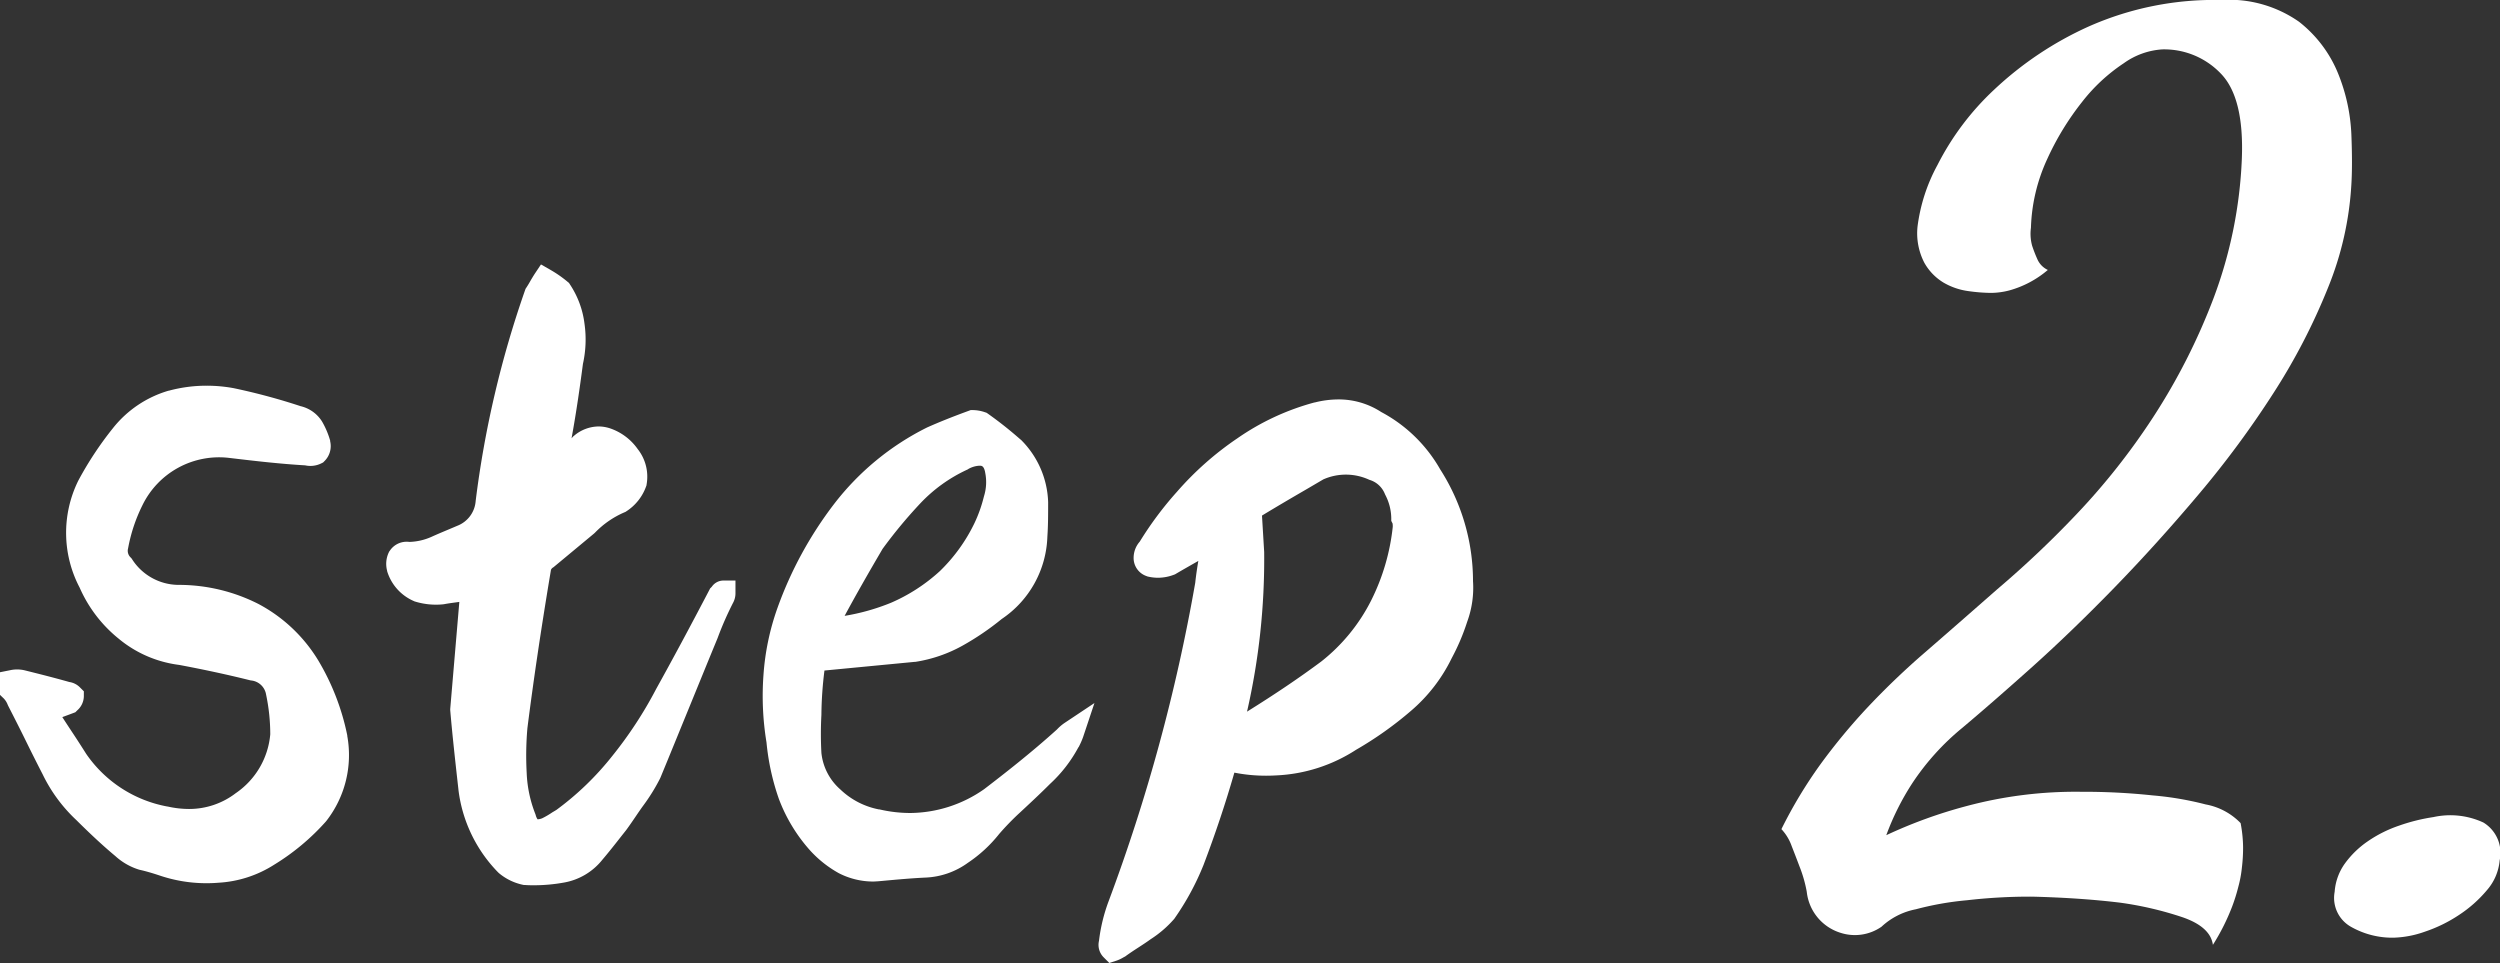
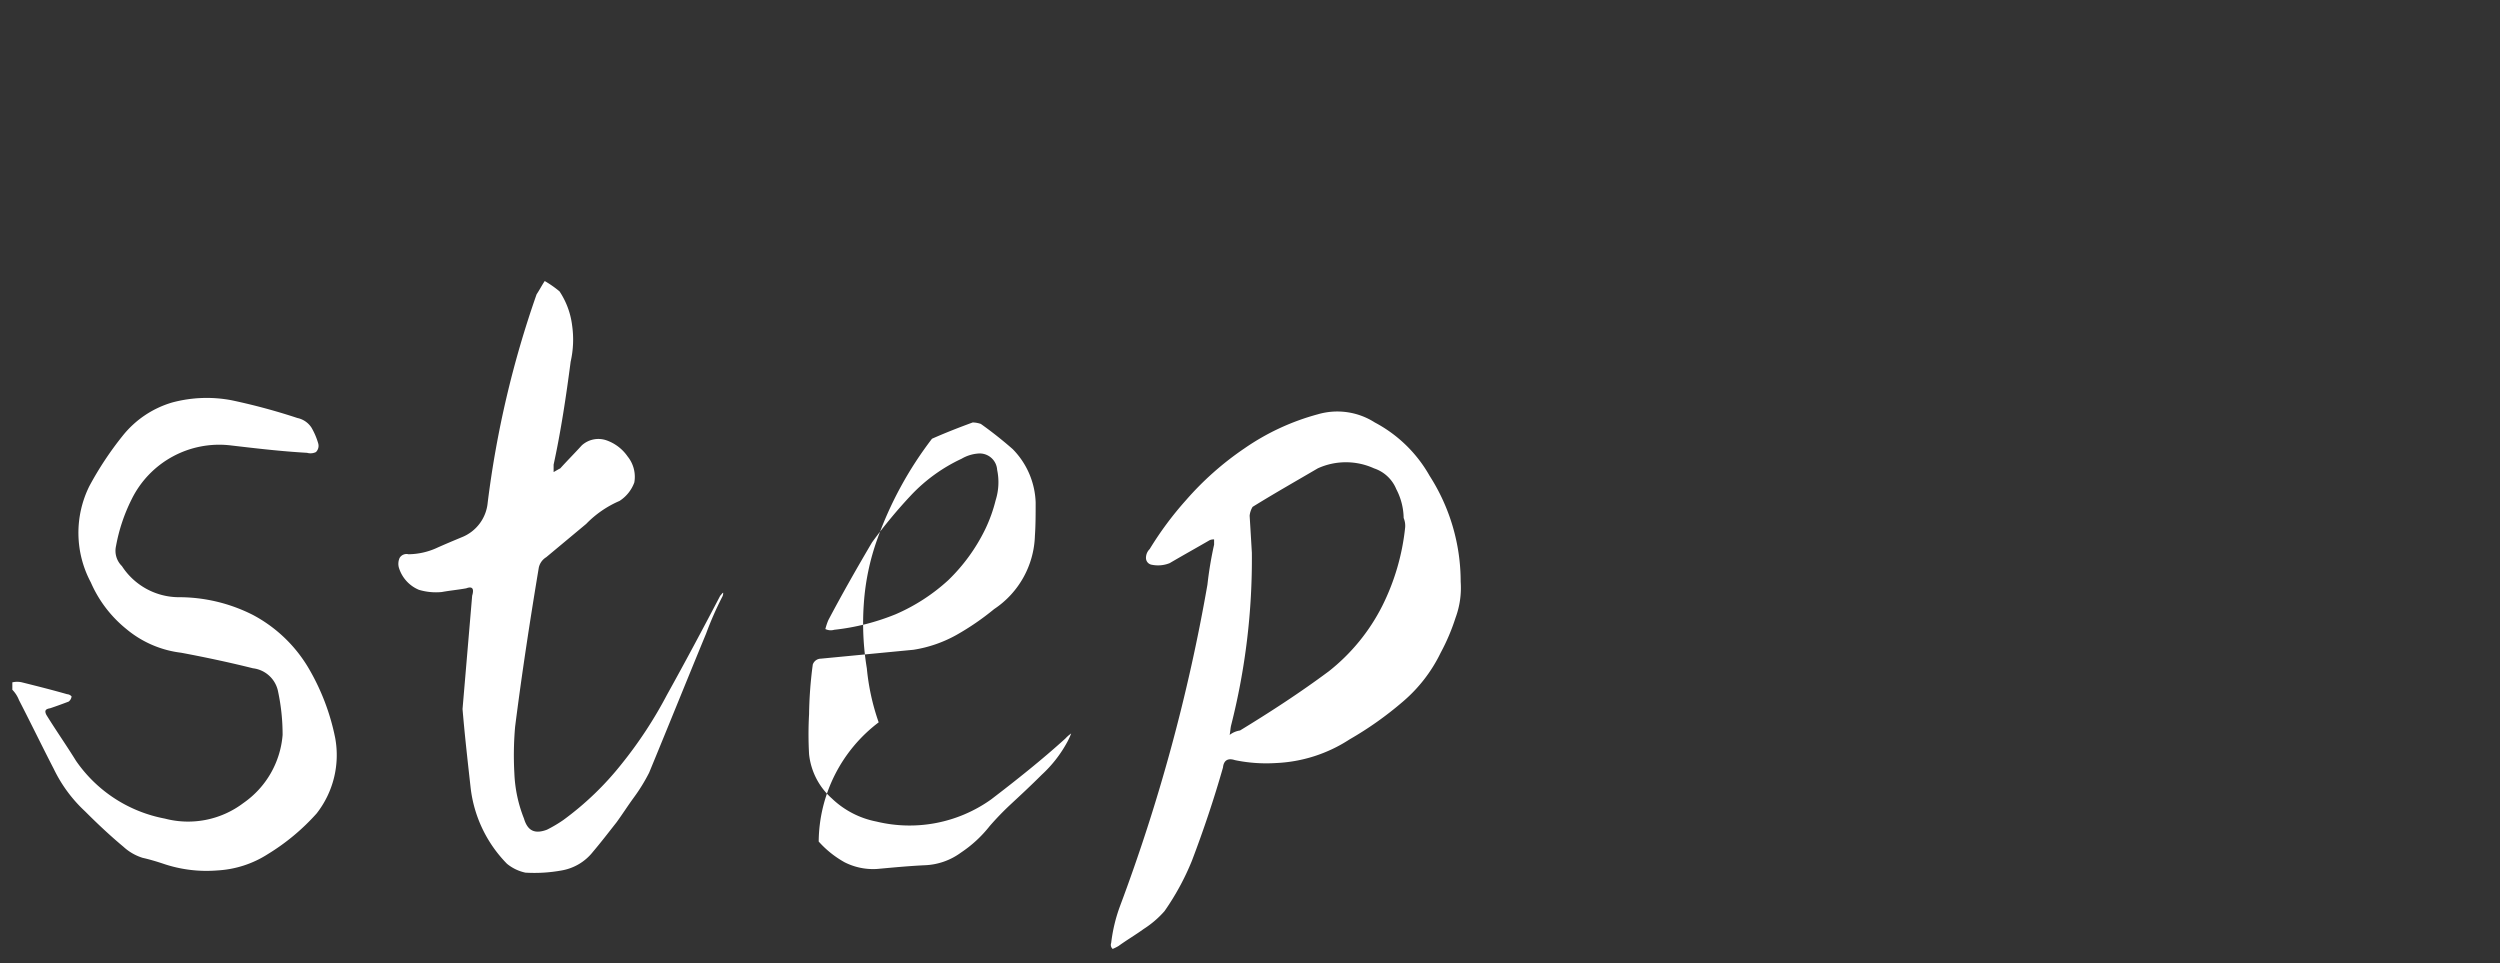
<svg xmlns="http://www.w3.org/2000/svg" width="101.289" height="39.018" viewBox="0 0 101.289 39.018">
  <rect x="0" y="0" width="101.289" height="39.018" fill="#333333" stroke="none" />
  <g transform="translate(-0.31 -10.184)">
-     <path d="M.81-7.17v.3a1.258,1.258,0,0,1,.27.42c.48.93.93,1.86,1.41,2.79A5.736,5.736,0,0,0,3.75-1.95c.51.51,1.02.99,1.56,1.44a2.043,2.043,0,0,0,.78.45c.27.06.57.15.84.24A5.441,5.441,0,0,0,9.12.45a4.208,4.208,0,0,0,2.04-.66,8.782,8.782,0,0,0,1.98-1.65,3.837,3.837,0,0,0,.75-3.06A9.111,9.111,0,0,0,12.78-7.8a5.749,5.749,0,0,0-2.22-2.1,6.628,6.628,0,0,0-3.03-.72,2.759,2.759,0,0,1-2.28-1.26.866.866,0,0,1-.24-.81,7.008,7.008,0,0,1,.63-1.89,3.954,3.954,0,0,1,4.02-2.19c1.02.12,2.04.24,3.09.3a.5.5,0,0,0,.36-.03.354.354,0,0,0,.09-.36,2.848,2.848,0,0,0-.27-.63.9.9,0,0,0-.57-.39,24.882,24.882,0,0,0-2.67-.72,5.4,5.4,0,0,0-2.4.09,4.008,4.008,0,0,0-2.01,1.35,13.349,13.349,0,0,0-1.35,2.04,4.263,4.263,0,0,0,.06,3.9A4.972,4.972,0,0,0,5.43-9.33a4.247,4.247,0,0,0,2.22.96c.96.18,1.95.39,2.91.63a1.178,1.178,0,0,1,1.02.96,8.352,8.352,0,0,1,.18,1.74,3.715,3.715,0,0,1-1.59,2.76,3.709,3.709,0,0,1-3.18.63,5.641,5.641,0,0,1-3.6-2.34C3-4.62,2.58-5.22,2.19-5.85c-.09-.18-.03-.24.15-.27.27-.09.51-.18.75-.27a.3.3,0,0,0,.12-.21.259.259,0,0,0-.18-.09C2.4-6.87,1.8-7.02,1.2-7.17A.854.854,0,0,0,.81-7.17ZM19.05-6.09c.09,1.08.21,2.13.33,3.21A5.25,5.25,0,0,0,20.85.18a1.745,1.745,0,0,0,.75.36A6.15,6.15,0,0,0,23.07.45,2.056,2.056,0,0,0,24.33-.3c.33-.39.63-.78.96-1.2.24-.33.45-.66.69-.99a7.183,7.183,0,0,0,.63-1.02c.78-1.89,1.53-3.75,2.31-5.64a13.374,13.374,0,0,1,.66-1.5.326.326,0,0,0,.03-.15c-.03,0-.06.06-.12.12-.69,1.32-1.41,2.67-2.16,4.02A17.2,17.2,0,0,1,25.5-3.87a12.163,12.163,0,0,1-2.37,2.28,5.373,5.373,0,0,1-.66.39c-.48.18-.78.06-.93-.45a5.554,5.554,0,0,1-.39-1.83,13.252,13.252,0,0,1,.03-1.89c.27-2.13.6-4.29.96-6.45a.658.658,0,0,1,.3-.42l1.62-1.35a4.182,4.182,0,0,1,1.35-.93,1.5,1.5,0,0,0,.6-.75,1.311,1.311,0,0,0-.27-1.05,1.742,1.742,0,0,0-.87-.66,1,1,0,0,0-.99.21c-.3.33-.6.63-.87.93-.12.06-.21.12-.27.15v-.3c.3-1.38.51-2.79.69-4.17a4.045,4.045,0,0,0,.06-1.47,3.2,3.2,0,0,0-.51-1.38,4.287,4.287,0,0,0-.6-.42c-.12.18-.21.36-.33.54a40.535,40.535,0,0,0-1.98,8.43,1.672,1.672,0,0,1-1.05,1.41c-.36.15-.72.3-1.05.45a2.839,2.839,0,0,1-1.11.24.325.325,0,0,0-.36.15.585.585,0,0,0-.03.39,1.421,1.421,0,0,0,.81.9,2.4,2.4,0,0,0,.93.09c.33-.06.66-.09.99-.15.24-.09.33,0,.24.3ZM33.09-4.26a14.547,14.547,0,0,1,0-1.62,16.734,16.734,0,0,1,.15-2.01.351.351,0,0,1,.33-.24l3.75-.36a5.218,5.218,0,0,0,1.74-.6,10.633,10.633,0,0,0,1.53-1.05,3.7,3.7,0,0,0,1.65-2.97c.03-.42.03-.9.03-1.35a3.231,3.231,0,0,0-.93-2.16,16.143,16.143,0,0,0-1.29-1.02,1.078,1.078,0,0,0-.33-.06c-.57.21-1.11.42-1.65.66A10.275,10.275,0,0,0,34.5-14.1a14.961,14.961,0,0,0-2.22,4.08,9.653,9.653,0,0,0-.54,2.58,11.136,11.136,0,0,0,.12,2.64,9.227,9.227,0,0,0,.48,2.19A6.121,6.121,0,0,0,33.48-.72a4.048,4.048,0,0,0,1.05.84,2.554,2.554,0,0,0,1.32.27c.66-.06,1.29-.12,1.92-.15a2.637,2.637,0,0,0,1.47-.51,5.015,5.015,0,0,0,1.17-1.08,11.5,11.5,0,0,1,.84-.87c.42-.39.84-.78,1.26-1.2a5.112,5.112,0,0,0,1.05-1.35,2.923,2.923,0,0,0,.15-.33,1.5,1.5,0,0,0-.24.21c-.96.87-1.98,1.68-3,2.46a5.69,5.69,0,0,1-4.65.9,3.593,3.593,0,0,1-1.8-.93A2.779,2.779,0,0,1,33.09-4.26ZM34.11-9.3a.5.5,0,0,1-.36-.03,2.519,2.519,0,0,1,.12-.36c.57-1.08,1.17-2.13,1.77-3.15a20.01,20.01,0,0,1,1.59-1.92,6.7,6.7,0,0,1,2.04-1.47,1.556,1.556,0,0,1,.66-.21.708.708,0,0,1,.78.66,2.433,2.433,0,0,1-.06,1.23,6.1,6.1,0,0,1-.42,1.17,7.318,7.318,0,0,1-1.5,2.07A7.64,7.64,0,0,1,36.6-9.93,9.206,9.206,0,0,1,34.11-9.3Zm25.38-1.95a7.939,7.939,0,0,0-1.26-4.29,5.5,5.5,0,0,0-2.22-2.16,2.816,2.816,0,0,0-2.31-.33,9.6,9.6,0,0,0-2.97,1.38,12.249,12.249,0,0,0-2.37,2.1,13.542,13.542,0,0,0-1.47,1.98.5.5,0,0,0-.15.36.278.278,0,0,0,.21.27A1.27,1.27,0,0,0,47.7-12c.51-.3,1.05-.6,1.62-.93a.381.381,0,0,1,.18-.03v.21a15.2,15.2,0,0,0-.27,1.62A72.683,72.683,0,0,1,45.69,1.89a6.436,6.436,0,0,0-.36,1.5.217.217,0,0,0,.06.24,1.781,1.781,0,0,0,.24-.12c.33-.24.69-.45,1.02-.69a3.936,3.936,0,0,0,.84-.72A10.32,10.32,0,0,0,48.6.06q.72-1.89,1.26-3.78c.03-.3.21-.39.48-.3a6.214,6.214,0,0,0,1.65.12,5.925,5.925,0,0,0,3-.96,13.992,13.992,0,0,0,2.16-1.53,6.071,6.071,0,0,0,1.53-1.98,8.3,8.3,0,0,0,.6-1.41A3.5,3.5,0,0,0,59.49-11.25Zm-2.25-2.19a9.232,9.232,0,0,1-.93,3.18,7.911,7.911,0,0,1-2.16,2.64c-1.17.87-2.37,1.65-3.6,2.4a.9.9,0,0,0-.42.18c.03-.15.03-.27.06-.39a27.357,27.357,0,0,0,.84-6.99c-.03-.51-.06-1.02-.09-1.5a.853.853,0,0,1,.12-.36c.87-.54,1.77-1.05,2.64-1.56a2.749,2.749,0,0,1,2.28,0,1.475,1.475,0,0,1,.9.84,2.6,2.6,0,0,1,.3,1.17A.823.823,0,0,1,57.24-13.44Z" transform="translate(0 45)" fill="#fff" />
-     <path d="M45.255,4.2l-.219-.219a.714.714,0,0,1-.2-.678,6.9,6.9,0,0,1,.385-1.591A72.476,72.476,0,0,0,48.735-11.2c.033-.3.075-.593.126-.89l-.014.008c-.312.178-.607.345-.894.514l-.037.022-.041.015a1.821,1.821,0,0,1-.649.123,1.78,1.78,0,0,1-.385-.043l-.04-.009-.038-.015a.773.773,0,0,1-.524-.734,1,1,0,0,1,.249-.663,14.007,14.007,0,0,1,1.5-2.011,12.636,12.636,0,0,1,2.46-2.178,10.029,10.029,0,0,1,3.118-1.449l.013,0a3.94,3.94,0,0,1,.953-.123,3.154,3.154,0,0,1,1.735.508A5.973,5.973,0,0,1,58.66-15.8a8.4,8.4,0,0,1,1.33,4.531,4,4,0,0,1-.237,1.647,8.753,8.753,0,0,1-.627,1.474,6.6,6.6,0,0,1-1.649,2.132,14.556,14.556,0,0,1-2.225,1.578A6.463,6.463,0,0,1,52.016-3.4c-.137.008-.275.012-.409.012a6.573,6.573,0,0,1-1.286-.124c-.358,1.245-.78,2.507-1.254,3.752l-.006.014A10.738,10.738,0,0,1,47.9,2.391l-.015.022-.018.02a4.441,4.441,0,0,1-.932.8c-.171.124-.348.239-.519.35s-.334.218-.489.331l-.033.024-.037.018-.039.022a1.49,1.49,0,0,1-.266.125ZM49.5-13.46H50v.765l-.012.054a14.771,14.771,0,0,0-.261,1.567l0,.031A73.478,73.478,0,0,1,46.158,2.066a5.693,5.693,0,0,0-.191.615c.135-.089.265-.175.389-.265l.026-.017a3.445,3.445,0,0,0,.717-.611A9.777,9.777,0,0,0,48.136-.125c.467-1.226.882-2.469,1.233-3.695a1.062,1.062,0,0,1,.047-.2l.224-1.122c.01-.051.016-.1.022-.154a1.979,1.979,0,0,1,.043-.259A26.934,26.934,0,0,0,50.53-12.4c-.03-.506-.059-1.011-.089-1.487v-.031a1.276,1.276,0,0,1,.173-.584l.063-.127.12-.075c.642-.4,1.305-.784,1.946-1.156l.7-.411.025-.015L53.5-16.3a3.262,3.262,0,0,1,2.675,0,1.975,1.975,0,0,1,1.164,1.1,3.1,3.1,0,0,1,.341,1.27,1.432,1.432,0,0,1,.062.493v.027l0,.027a9.691,9.691,0,0,1-.98,3.35,8.357,8.357,0,0,1-2.293,2.806l-.016.012c-1.057.786-2.213,1.557-3.638,2.426l-.083.05-.1.016a.4.4,0,0,0-.2.087l-.13.1a1.156,1.156,0,0,1,.167.038,5.7,5.7,0,0,0,1.5.105,5.4,5.4,0,0,0,2.754-.879l.024-.015a13.557,13.557,0,0,0,2.083-1.475,5.6,5.6,0,0,0,1.406-1.818l.01-.019A7.749,7.749,0,0,0,58.8-9.929l.009-.026a2.986,2.986,0,0,0,.179-1.265v-.029a7.431,7.431,0,0,0-1.185-4.026l-.01-.018a5,5,0,0,0-2.024-1.968l-.034-.02a2.142,2.142,0,0,0-1.206-.357,2.937,2.937,0,0,0-.7.091,9.043,9.043,0,0,0-2.811,1.306l-.009.006a11.659,11.659,0,0,0-2.273,2.015,13,13,0,0,0-1.345,1.792.961.961,0,0,0,.1-.028c.28-.164.565-.326.865-.5.233-.133.472-.269.717-.41l.027-.014A.862.862,0,0,1,49.5-13.46Zm1.941-.453c.029.469.058.966.088,1.464v.023a27.726,27.726,0,0,1-.695,6.443c1.149-.716,2.116-1.369,3.008-2.032a7.375,7.375,0,0,0,2.019-2.468,8.7,8.7,0,0,0,.877-2.983.758.758,0,0,0-.007-.14l-.053-.106v-.118a2.1,2.1,0,0,0-.247-.946l-.019-.044a.966.966,0,0,0-.619-.555l-.016-.007a2.257,2.257,0,0,0-1.852-.011l-.682.4c-.593.344-1.2.7-1.8,1.064ZM21.96,1.051c-.13,0-.262,0-.392-.012l-.039,0-.038-.008A2.227,2.227,0,0,1,20.525.56L20.49.527a5.773,5.773,0,0,1-1.606-3.344v-.008l-.033-.294c-.111-1-.216-1.941-.3-2.929l0-.042.369-4.339-.144.02c-.164.022-.319.043-.473.072l-.044.006a2.893,2.893,0,0,1-1.119-.109l-.034-.01-.032-.015a1.927,1.927,0,0,1-1.081-1.217l0-.016a1.081,1.081,0,0,1,.068-.735l.02-.04.027-.036a.816.816,0,0,1,.675-.358.986.986,0,0,1,.118.007,2.35,2.35,0,0,0,.878-.2c.334-.152.7-.3,1.055-.452a1.17,1.17,0,0,0,.749-1.015,41.156,41.156,0,0,1,2-8.531l.021-.059.035-.052c.052-.078.1-.159.149-.245s.113-.193.181-.3l.259-.388.405.232a4.761,4.761,0,0,1,.672.47l.059.049.042.065a3.69,3.69,0,0,1,.586,1.592,4.536,4.536,0,0,1-.064,1.621c-.113.861-.26,1.918-.461,3.014l.048-.053.027-.029.031-.025a1.564,1.564,0,0,1,.988-.372,1.493,1.493,0,0,1,.472.079,2.255,2.255,0,0,1,1.112.835,1.805,1.805,0,0,1,.364,1.426l-.007.049-.017.046a2,2,0,0,1-.793,1l-.041.027-.046.019a3.682,3.682,0,0,0-1.187.821l-.033.031L22.74-11.839l-.022.015a.188.188,0,0,0-.086.1c-.4,2.387-.71,4.484-.954,6.411A12.782,12.782,0,0,0,21.649-3.5,5.067,5.067,0,0,0,22-1.836l.015.045a.51.51,0,0,0,.075.17.535.535,0,0,0,.189-.043,3.262,3.262,0,0,0,.405-.237L22.85-2a11.733,11.733,0,0,0,2.258-2.176,16.536,16.536,0,0,0,1.777-2.708l.007-.014c.666-1.2,1.37-2.509,2.154-4.009l.035-.068.054-.054.022-.026a.571.571,0,0,1,.451-.24h.5v.5a.813.813,0,0,1-.083.374,13.1,13.1,0,0,0-.636,1.443l-.009.024c-.39.944-.778,1.9-1.154,2.818s-.765,1.876-1.156,2.822l-.015.033a7.614,7.614,0,0,1-.673,1.09c-.116.159-.223.316-.336.483s-.229.336-.354.507l-.011.015L25.51-.97c-.268.342-.521.665-.8.993a2.55,2.55,0,0,1-1.555.919A6.818,6.818,0,0,1,21.96,1.051ZM21.672.043a5.648,5.648,0,0,0,1.311-.086,1.559,1.559,0,0,0,.967-.583c.263-.311.51-.627.772-.961l.169-.215c.114-.156.219-.311.331-.475s.229-.336.354-.507a6.67,6.67,0,0,0,.579-.934l.164-.4q-.205.276-.427.556a12.741,12.741,0,0,1-2.469,2.374l-.028.019-.165.105a3.845,3.845,0,0,1-.563.321l-.021.009a1.549,1.549,0,0,1-.546.111,1.055,1.055,0,0,1-1.032-.864,6.053,6.053,0,0,1-.417-1.971,13.742,13.742,0,0,1,.032-1.961l0-.015c.247-1.946.562-4.062.963-6.469l0-.016a1.147,1.147,0,0,1,.489-.721l1.585-1.321a4.69,4.69,0,0,1,1.446-1,.984.984,0,0,0,.353-.434.8.8,0,0,0-.173-.613l-.019-.026a1.25,1.25,0,0,0-.618-.472.489.489,0,0,0-.156-.027.563.563,0,0,0-.335.131c-.14.153-.279.3-.414.441-.15.158-.292.307-.425.455l-.063.07-.085.042c-.055.028-.106.057-.151.084s-.079.047-.119.066l-.724.362v-1.163l.011-.052c.32-1.471.533-2.979.683-4.128l0-.029.007-.028a3.531,3.531,0,0,0,.049-1.287,2.688,2.688,0,0,0-.394-1.107l-.063-.049-.036.056A40.162,40.162,0,0,0,20.566-14.4v.006a2.156,2.156,0,0,1-1.348,1.8l0,0c-.35.146-.713.3-1.035.444l-.015.006a3.4,3.4,0,0,1-1.178.276.933.933,0,0,0,.474.474,1.9,1.9,0,0,0,.686.063c.168-.03.333-.052.493-.074s.294-.04.435-.065a.877.877,0,0,1,.276-.048.614.614,0,0,1,.5.243.786.786,0,0,1,.085.681l-.382,4.5c.081.96.184,1.883.292,2.86l.032.29A4.727,4.727,0,0,0,21.192-.186,1.243,1.243,0,0,0,21.672.043Zm-13,.925a5.923,5.923,0,0,1-1.9-.314c-.3-.1-.571-.178-.79-.226L5.946.419A2.541,2.541,0,0,1,4.985-.13c-.5-.417-1-.882-1.584-1.462a6.26,6.26,0,0,1-1.36-1.846c-.24-.466-.476-.937-.7-1.394s-.464-.927-.7-1.389l-.02-.044a.764.764,0,0,0-.159-.252L.31-6.663V-7.58l.4-.08a1.334,1.334,0,0,1,.609.005c.58.145,1.179.295,1.8.471a.765.765,0,0,1,.442.23l.146.146V-6.6a.777.777,0,0,1-.266.564l-.077.077-.1.038c-.139.052-.281.105-.429.159.123.192.249.382.371.568.2.3.4.611.6.927A5.112,5.112,0,0,0,7.088-2.14l.012,0a3.971,3.971,0,0,0,.868.1,3.1,3.1,0,0,0,1.9-.645l.009-.006A3.225,3.225,0,0,0,11.26-5.066a7.846,7.846,0,0,0-.169-1.608.682.682,0,0,0-.614-.573l-.039-.008c-.883-.221-1.849-.43-2.871-.622A4.76,4.76,0,0,1,5.11-8.946a5.488,5.488,0,0,1-1.573-2.062,4.773,4.773,0,0,1-.061-4.323l.014-.027a13.858,13.858,0,0,1,1.4-2.116,4.48,4.48,0,0,1,2.257-1.515l.012,0a5.848,5.848,0,0,1,1.52-.2,6.064,6.064,0,0,1,1.1.1,25.244,25.244,0,0,1,2.709.729,1.4,1.4,0,0,1,.856.6l.018.029a3.361,3.361,0,0,1,.317.741l.008.027,0,.028a.852.852,0,0,1-.23.8l-.057.057-.073.036a.987.987,0,0,1-.653.08c-1.046-.061-2.073-.182-3.066-.3a3.453,3.453,0,0,0-3.531,1.924A6.541,6.541,0,0,0,5.5-12.6a.369.369,0,0,0,.1.367l.031.031.025.035a2.25,2.25,0,0,0,1.88,1.048,7.117,7.117,0,0,1,3.245.773l.017.009a6.271,6.271,0,0,1,2.408,2.281A9.672,9.672,0,0,1,14.38-5.021l0,.023a4.34,4.34,0,0,1-.847,3.442l-.026.031A9.278,9.278,0,0,1,11.42.217,4.684,4.684,0,0,1,9.15.949C8.991.962,8.831.968,8.673.968ZM6.218-.544c.251.057.544.141.87.249a4.939,4.939,0,0,0,1.585.262c.134,0,.271-.006.407-.016H9.1a3.7,3.7,0,0,0,1.8-.586l.006,0A8.269,8.269,0,0,0,12.755-2.18a3.329,3.329,0,0,0,.643-2.65,8.553,8.553,0,0,0-1.047-2.712,5.211,5.211,0,0,0-2.024-1.914,6.138,6.138,0,0,0-2.8-.663H7.514a3.254,3.254,0,0,1-2.65-1.439,1.356,1.356,0,0,1-.346-1.22A7.54,7.54,0,0,1,5.193-14.8L5.2-14.82a4.391,4.391,0,0,1,4.08-2.463c.134,0,.273,0,.412.014l.025,0c.947.111,1.925.226,2.909.288a2.573,2.573,0,0,0-.122-.247.4.4,0,0,0-.254-.167l-.04-.011a24.636,24.636,0,0,0-2.617-.707,5.053,5.053,0,0,0-.915-.085,4.847,4.847,0,0,0-1.254.165,3.508,3.508,0,0,0-1.759,1.185A12.841,12.841,0,0,0,4.377-14.9a3.768,3.768,0,0,0,.06,3.452l.01.022a4.5,4.5,0,0,0,1.3,1.7l.011.009a3.73,3.73,0,0,0,1.965.845l.021,0c1.038.195,2.021.407,2.921.632a1.68,1.68,0,0,1,1.405,1.341v.005A8.84,8.84,0,0,1,12.26-5.04v.026l0,.025a4.189,4.189,0,0,1-1.794,3.114,4.12,4.12,0,0,1-2.5.839,4.967,4.967,0,0,1-1.081-.125A6.123,6.123,0,0,1,3.172-3.446a5.406,5.406,0,0,0,.921,1.133l.01.01c.562.562,1.047,1.01,1.527,1.409l.009.008A1.551,1.551,0,0,0,6.218-.544ZM1.587-6.557l.139.273A.6.6,0,0,1,1.9-6.477ZM35.681.9A3.05,3.05,0,0,1,34.306.567L34.293.56A4.549,4.549,0,0,1,33.11-.384a6.618,6.618,0,0,1-1.236-2.044l-.009-.024a9.664,9.664,0,0,1-.5-2.286,11.6,11.6,0,0,1-.122-2.737,10.144,10.144,0,0,1,.568-2.714,15.536,15.536,0,0,1,2.3-4.217,10.842,10.842,0,0,1,3.738-3.08l.024-.012c.484-.215,1-.423,1.68-.672l.084-.031h.089a1.551,1.551,0,0,1,.488.086l.067.022.058.04a15.852,15.852,0,0,1,1.267,1l.084.071.019.02a3.718,3.718,0,0,1,1.067,2.487v.018c0,.464,0,.944-.031,1.38a4.177,4.177,0,0,1-1.847,3.338A11,11,0,0,1,39.3-8.653,5.728,5.728,0,0,1,37.394-8l-.027,0-1.874.18-1.78.171A15.281,15.281,0,0,0,33.59-5.88v.025a14.174,14.174,0,0,0,0,1.548,2.281,2.281,0,0,0,.764,1.473l.011.01a3.11,3.11,0,0,0,1.547.8l.024,0a5.532,5.532,0,0,0,1.248.147,5.281,5.281,0,0,0,3-.966c.839-.642,1.93-1.495,2.948-2.417a1.9,1.9,0,0,1,.307-.264l1.213-.808-.461,1.382a3.246,3.246,0,0,1-.177.4L44-4.536A5.61,5.61,0,0,1,42.857-3.06c-.424.424-.853.822-1.267,1.206l-.006.005a10.865,10.865,0,0,0-.792.821A5.538,5.538,0,0,1,39.526.14a3.142,3.142,0,0,1-1.729.6c-.57.027-1.137.079-1.737.134l-.177.016C35.816.893,35.748.9,35.681.9ZM34.76-.324a2.052,2.052,0,0,0,1.05.215l.159-.014c.611-.056,1.189-.108,1.777-.136a2.139,2.139,0,0,0,1.2-.414l.018-.013a4.551,4.551,0,0,0,.939-.832,6.069,6.069,0,0,1-2.721.649,6.53,6.53,0,0,1-1.463-.171,4.065,4.065,0,0,1-2.036-1.051A3.287,3.287,0,0,1,32.594-4.2l0-.031a15.083,15.083,0,0,1,0-1.664,17.094,17.094,0,0,1,.154-2.059l.008-.064.024-.06a.85.85,0,0,1,.766-.554L35.4-8.808l1.862-.179a4.722,4.722,0,0,0,1.558-.541,10.04,10.04,0,0,0,1.458-1l.027-.02a3.184,3.184,0,0,0,1.439-2.585v-.012c.029-.4.029-.86.029-1.305a2.7,2.7,0,0,0-.623-1.633,1.768,1.768,0,0,1,.053.2,2.949,2.949,0,0,1-.066,1.461,6.609,6.609,0,0,1-.449,1.25l-.007.014a7.808,7.808,0,0,1-1.6,2.208l-.009.009a8.1,8.1,0,0,1-2.271,1.47l-.006,0a9.7,9.7,0,0,1-2.595.661.99.99,0,0,1-.667-.077l-.388-.194.137-.411c.007-.02.013-.045.021-.071a1.933,1.933,0,0,1,.127-.354l.005-.01c.5-.943,1.064-1.95,1.781-3.17l.013-.023.016-.021a20.405,20.405,0,0,1,1.63-1.967,7.154,7.154,0,0,1,2.161-1.565,2.046,2.046,0,0,1,.84-.267l.026,0a1.4,1.4,0,0,1,.279.007q-.167-.128-.342-.252l-.041-.009c-.6.223-1.069.411-1.5.6A9.712,9.712,0,0,0,34.9-13.8l0,0a14.53,14.53,0,0,0-2.145,3.945,9.137,9.137,0,0,0-.511,2.442,10.587,10.587,0,0,0,.114,2.521l.006.045A8.649,8.649,0,0,0,32.81-2.78a5.626,5.626,0,0,0,1.042,1.727A3.54,3.54,0,0,0,34.76-.324Zm1.3-12.24c-.6,1.023-1.095,1.894-1.53,2.7a8.735,8.735,0,0,0,1.881-.531,7.1,7.1,0,0,0,1.981-1.285,6.825,6.825,0,0,0,1.389-1.92,5.582,5.582,0,0,0,.384-1.066l.009-.035a1.922,1.922,0,0,0,.049-.978v-.007c-.052-.261-.146-.261-.221-.261h-.022a1.026,1.026,0,0,0-.43.128l-.032.022-.035.016a6.156,6.156,0,0,0-1.887,1.36A19.368,19.368,0,0,0,36.058-12.564Z" transform="translate(0 45)" fill="#fff" />
-     <path d="M15.967,1.465q-.1-.732-1.245-1.123a13.9,13.9,0,0,0-2.515-.586Q10.6-.439,8.643-.488a22.188,22.188,0,0,0-2.637.146A12.286,12.286,0,0,0,3.931.024,2.833,2.833,0,0,0,2.539.732,1.888,1.888,0,0,1,.879.977,1.958,1.958,0,0,1-.488-.684,5.312,5.312,0,0,0-.781-1.709Q-.928-2.1-1.1-2.539a1.958,1.958,0,0,0-.415-.684A18.536,18.536,0,0,1,.073-5.859a24.518,24.518,0,0,1,1.9-2.295A31.19,31.19,0,0,1,4.321-10.4q1.294-1.123,2.905-2.539a40.811,40.811,0,0,0,3.2-3.027,27.427,27.427,0,0,0,3.125-3.955,25.158,25.158,0,0,0,2.441-4.81,18.107,18.107,0,0,0,1.147-5.64q.1-2.49-.854-3.467a3.173,3.173,0,0,0-2.368-.977,3,3,0,0,0-1.562.562,7.122,7.122,0,0,0-1.685,1.563,11.149,11.149,0,0,0-1.416,2.319,7.123,7.123,0,0,0-.659,2.783,1.821,1.821,0,0,0,.049.732,5.751,5.751,0,0,0,.22.562.857.857,0,0,0,.415.415,4.068,4.068,0,0,1-1.562.83,3.028,3.028,0,0,1-.732.1,7,7,0,0,1-.928-.073,2.709,2.709,0,0,1-1-.342,2.189,2.189,0,0,1-.781-.806A2.6,2.6,0,0,1,4-27.637a7.048,7.048,0,0,1,.806-2.49A10.959,10.959,0,0,1,7.1-33.179a13.954,13.954,0,0,1,3.833-2.563,12.553,12.553,0,0,1,5.371-1.074,4.937,4.937,0,0,1,3.149.879,5.083,5.083,0,0,1,1.587,2.1,7.38,7.38,0,0,1,.537,2.466q.049,1.245,0,2.026a13.015,13.015,0,0,1-.952,4.2,25.122,25.122,0,0,1-2.2,4.248,39.057,39.057,0,0,1-3.027,4.1q-1.685,2-3.394,3.76T8.667-9.814Q7.031-8.35,5.811-7.324A10.108,10.108,0,0,0,3.784-5.078a10.506,10.506,0,0,0-1.05,2.1A19.329,19.329,0,0,1,5.957-4.15a17.092,17.092,0,0,1,4.688-.586,26.193,26.193,0,0,1,2.881.146,12.866,12.866,0,0,1,2.148.366,2.626,2.626,0,0,1,1.416.757,5.5,5.5,0,0,1,.1.977,6.7,6.7,0,0,1-.049.83,4.781,4.781,0,0,1-.146.781,7.193,7.193,0,0,1-.244.781A8.69,8.69,0,0,1,15.967,1.465ZM24.9-3.711a3.185,3.185,0,0,1,2.026.22,1.439,1.439,0,0,1,.659,1.538,2.113,2.113,0,0,1-.513,1.2,5.144,5.144,0,0,1-1.123,1,5.815,5.815,0,0,1-1.392.684,4.11,4.11,0,0,1-1.27.244A3.388,3.388,0,0,1,21.558.732,1.342,1.342,0,0,1,20.9-.684a2.232,2.232,0,0,1,.415-1.147,3.774,3.774,0,0,1,.928-.9,5.147,5.147,0,0,1,1.27-.635A7.539,7.539,0,0,1,24.9-3.711Z" transform="translate(74 47)" fill="#fff" />
+     <path d="M.81-7.17v.3a1.258,1.258,0,0,1,.27.42c.48.93.93,1.86,1.41,2.79A5.736,5.736,0,0,0,3.75-1.95c.51.51,1.02.99,1.56,1.44a2.043,2.043,0,0,0,.78.45c.27.06.57.15.84.24A5.441,5.441,0,0,0,9.12.45a4.208,4.208,0,0,0,2.04-.66,8.782,8.782,0,0,0,1.98-1.65,3.837,3.837,0,0,0,.75-3.06A9.111,9.111,0,0,0,12.78-7.8a5.749,5.749,0,0,0-2.22-2.1,6.628,6.628,0,0,0-3.03-.72,2.759,2.759,0,0,1-2.28-1.26.866.866,0,0,1-.24-.81,7.008,7.008,0,0,1,.63-1.89,3.954,3.954,0,0,1,4.02-2.19c1.02.12,2.04.24,3.09.3a.5.5,0,0,0,.36-.03.354.354,0,0,0,.09-.36,2.848,2.848,0,0,0-.27-.63.9.9,0,0,0-.57-.39,24.882,24.882,0,0,0-2.67-.72,5.4,5.4,0,0,0-2.4.09,4.008,4.008,0,0,0-2.01,1.35,13.349,13.349,0,0,0-1.35,2.04,4.263,4.263,0,0,0,.06,3.9A4.972,4.972,0,0,0,5.43-9.33a4.247,4.247,0,0,0,2.22.96c.96.18,1.95.39,2.91.63a1.178,1.178,0,0,1,1.02.96,8.352,8.352,0,0,1,.18,1.74,3.715,3.715,0,0,1-1.59,2.76,3.709,3.709,0,0,1-3.18.63,5.641,5.641,0,0,1-3.6-2.34C3-4.62,2.58-5.22,2.19-5.85c-.09-.18-.03-.24.15-.27.27-.09.51-.18.75-.27a.3.3,0,0,0,.12-.21.259.259,0,0,0-.18-.09C2.4-6.87,1.8-7.02,1.2-7.17A.854.854,0,0,0,.81-7.17ZM19.05-6.09c.09,1.08.21,2.13.33,3.21A5.25,5.25,0,0,0,20.85.18a1.745,1.745,0,0,0,.75.36A6.15,6.15,0,0,0,23.07.45,2.056,2.056,0,0,0,24.33-.3c.33-.39.63-.78.96-1.2.24-.33.45-.66.69-.99a7.183,7.183,0,0,0,.63-1.02c.78-1.89,1.53-3.75,2.31-5.64a13.374,13.374,0,0,1,.66-1.5.326.326,0,0,0,.03-.15c-.03,0-.06.06-.12.12-.69,1.32-1.41,2.67-2.16,4.02A17.2,17.2,0,0,1,25.5-3.87a12.163,12.163,0,0,1-2.37,2.28,5.373,5.373,0,0,1-.66.39c-.48.18-.78.06-.93-.45a5.554,5.554,0,0,1-.39-1.83,13.252,13.252,0,0,1,.03-1.89c.27-2.13.6-4.29.96-6.45a.658.658,0,0,1,.3-.42l1.62-1.35a4.182,4.182,0,0,1,1.35-.93,1.5,1.5,0,0,0,.6-.75,1.311,1.311,0,0,0-.27-1.05,1.742,1.742,0,0,0-.87-.66,1,1,0,0,0-.99.21c-.3.33-.6.63-.87.93-.12.06-.21.12-.27.15v-.3c.3-1.38.51-2.79.69-4.17a4.045,4.045,0,0,0,.06-1.47,3.2,3.2,0,0,0-.51-1.38,4.287,4.287,0,0,0-.6-.42c-.12.18-.21.36-.33.54a40.535,40.535,0,0,0-1.98,8.43,1.672,1.672,0,0,1-1.05,1.41c-.36.15-.72.3-1.05.45a2.839,2.839,0,0,1-1.11.24.325.325,0,0,0-.36.15.585.585,0,0,0-.03.39,1.421,1.421,0,0,0,.81.9,2.4,2.4,0,0,0,.93.09c.33-.06.66-.09.99-.15.24-.09.33,0,.24.3ZM33.09-4.26a14.547,14.547,0,0,1,0-1.62,16.734,16.734,0,0,1,.15-2.01.351.351,0,0,1,.33-.24l3.75-.36a5.218,5.218,0,0,0,1.74-.6,10.633,10.633,0,0,0,1.53-1.05,3.7,3.7,0,0,0,1.65-2.97c.03-.42.03-.9.03-1.35a3.231,3.231,0,0,0-.93-2.16,16.143,16.143,0,0,0-1.29-1.02,1.078,1.078,0,0,0-.33-.06c-.57.21-1.11.42-1.65.66a14.961,14.961,0,0,0-2.22,4.08,9.653,9.653,0,0,0-.54,2.58,11.136,11.136,0,0,0,.12,2.64,9.227,9.227,0,0,0,.48,2.19A6.121,6.121,0,0,0,33.48-.72a4.048,4.048,0,0,0,1.05.84,2.554,2.554,0,0,0,1.32.27c.66-.06,1.29-.12,1.92-.15a2.637,2.637,0,0,0,1.47-.51,5.015,5.015,0,0,0,1.17-1.08,11.5,11.5,0,0,1,.84-.87c.42-.39.84-.78,1.26-1.2a5.112,5.112,0,0,0,1.05-1.35,2.923,2.923,0,0,0,.15-.33,1.5,1.5,0,0,0-.24.21c-.96.87-1.98,1.68-3,2.46a5.69,5.69,0,0,1-4.65.9,3.593,3.593,0,0,1-1.8-.93A2.779,2.779,0,0,1,33.09-4.26ZM34.11-9.3a.5.5,0,0,1-.36-.03,2.519,2.519,0,0,1,.12-.36c.57-1.08,1.17-2.13,1.77-3.15a20.01,20.01,0,0,1,1.59-1.92,6.7,6.7,0,0,1,2.04-1.47,1.556,1.556,0,0,1,.66-.21.708.708,0,0,1,.78.66,2.433,2.433,0,0,1-.06,1.23,6.1,6.1,0,0,1-.42,1.17,7.318,7.318,0,0,1-1.5,2.07A7.64,7.64,0,0,1,36.6-9.93,9.206,9.206,0,0,1,34.11-9.3Zm25.38-1.95a7.939,7.939,0,0,0-1.26-4.29,5.5,5.5,0,0,0-2.22-2.16,2.816,2.816,0,0,0-2.31-.33,9.6,9.6,0,0,0-2.97,1.38,12.249,12.249,0,0,0-2.37,2.1,13.542,13.542,0,0,0-1.47,1.98.5.5,0,0,0-.15.36.278.278,0,0,0,.21.27A1.27,1.27,0,0,0,47.7-12c.51-.3,1.05-.6,1.62-.93a.381.381,0,0,1,.18-.03v.21a15.2,15.2,0,0,0-.27,1.62A72.683,72.683,0,0,1,45.69,1.89a6.436,6.436,0,0,0-.36,1.5.217.217,0,0,0,.06.24,1.781,1.781,0,0,0,.24-.12c.33-.24.69-.45,1.02-.69a3.936,3.936,0,0,0,.84-.72A10.32,10.32,0,0,0,48.6.06q.72-1.89,1.26-3.78c.03-.3.21-.39.48-.3a6.214,6.214,0,0,0,1.65.12,5.925,5.925,0,0,0,3-.96,13.992,13.992,0,0,0,2.16-1.53,6.071,6.071,0,0,0,1.53-1.98,8.3,8.3,0,0,0,.6-1.41A3.5,3.5,0,0,0,59.49-11.25Zm-2.25-2.19a9.232,9.232,0,0,1-.93,3.18,7.911,7.911,0,0,1-2.16,2.64c-1.17.87-2.37,1.65-3.6,2.4a.9.9,0,0,0-.42.18c.03-.15.03-.27.06-.39a27.357,27.357,0,0,0,.84-6.99c-.03-.51-.06-1.02-.09-1.5a.853.853,0,0,1,.12-.36c.87-.54,1.77-1.05,2.64-1.56a2.749,2.749,0,0,1,2.28,0,1.475,1.475,0,0,1,.9.84,2.6,2.6,0,0,1,.3,1.17A.823.823,0,0,1,57.24-13.44Z" transform="translate(0 45)" fill="#fff" />
  </g>
</svg>